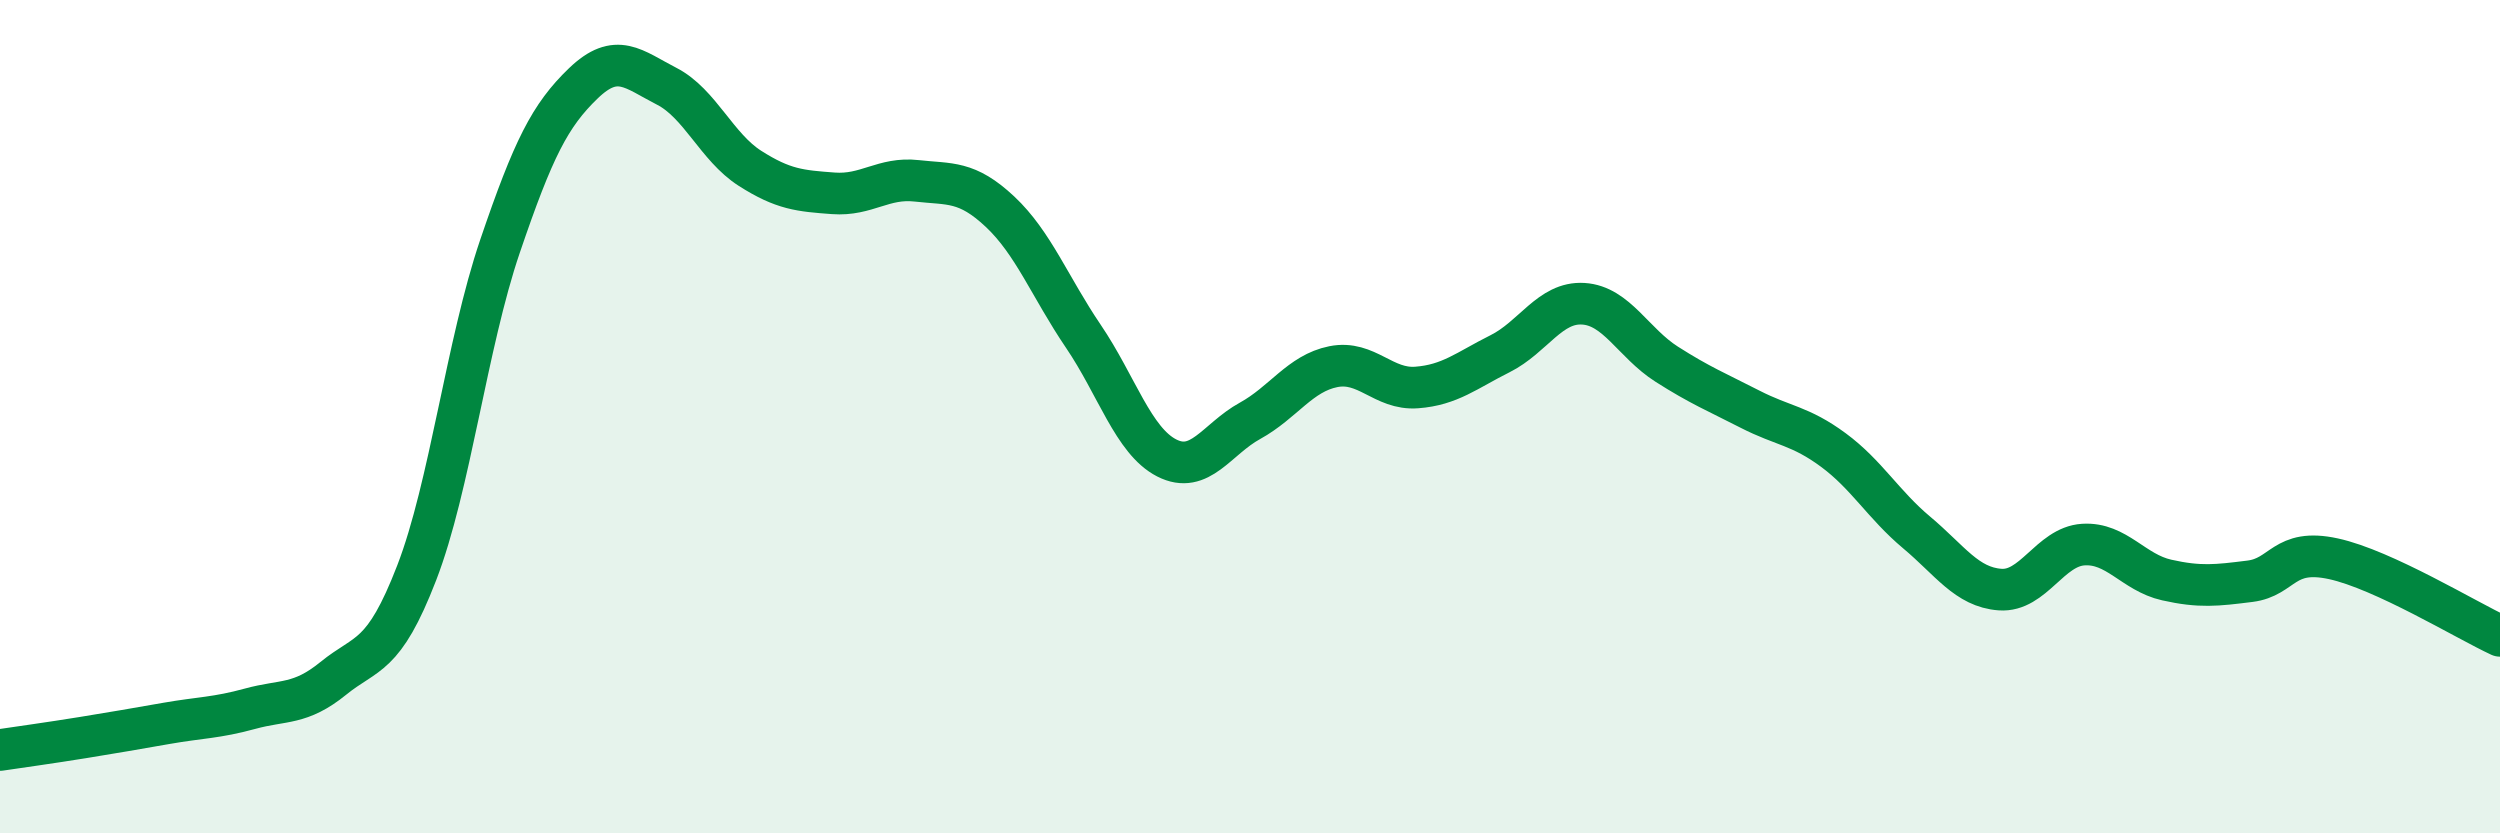
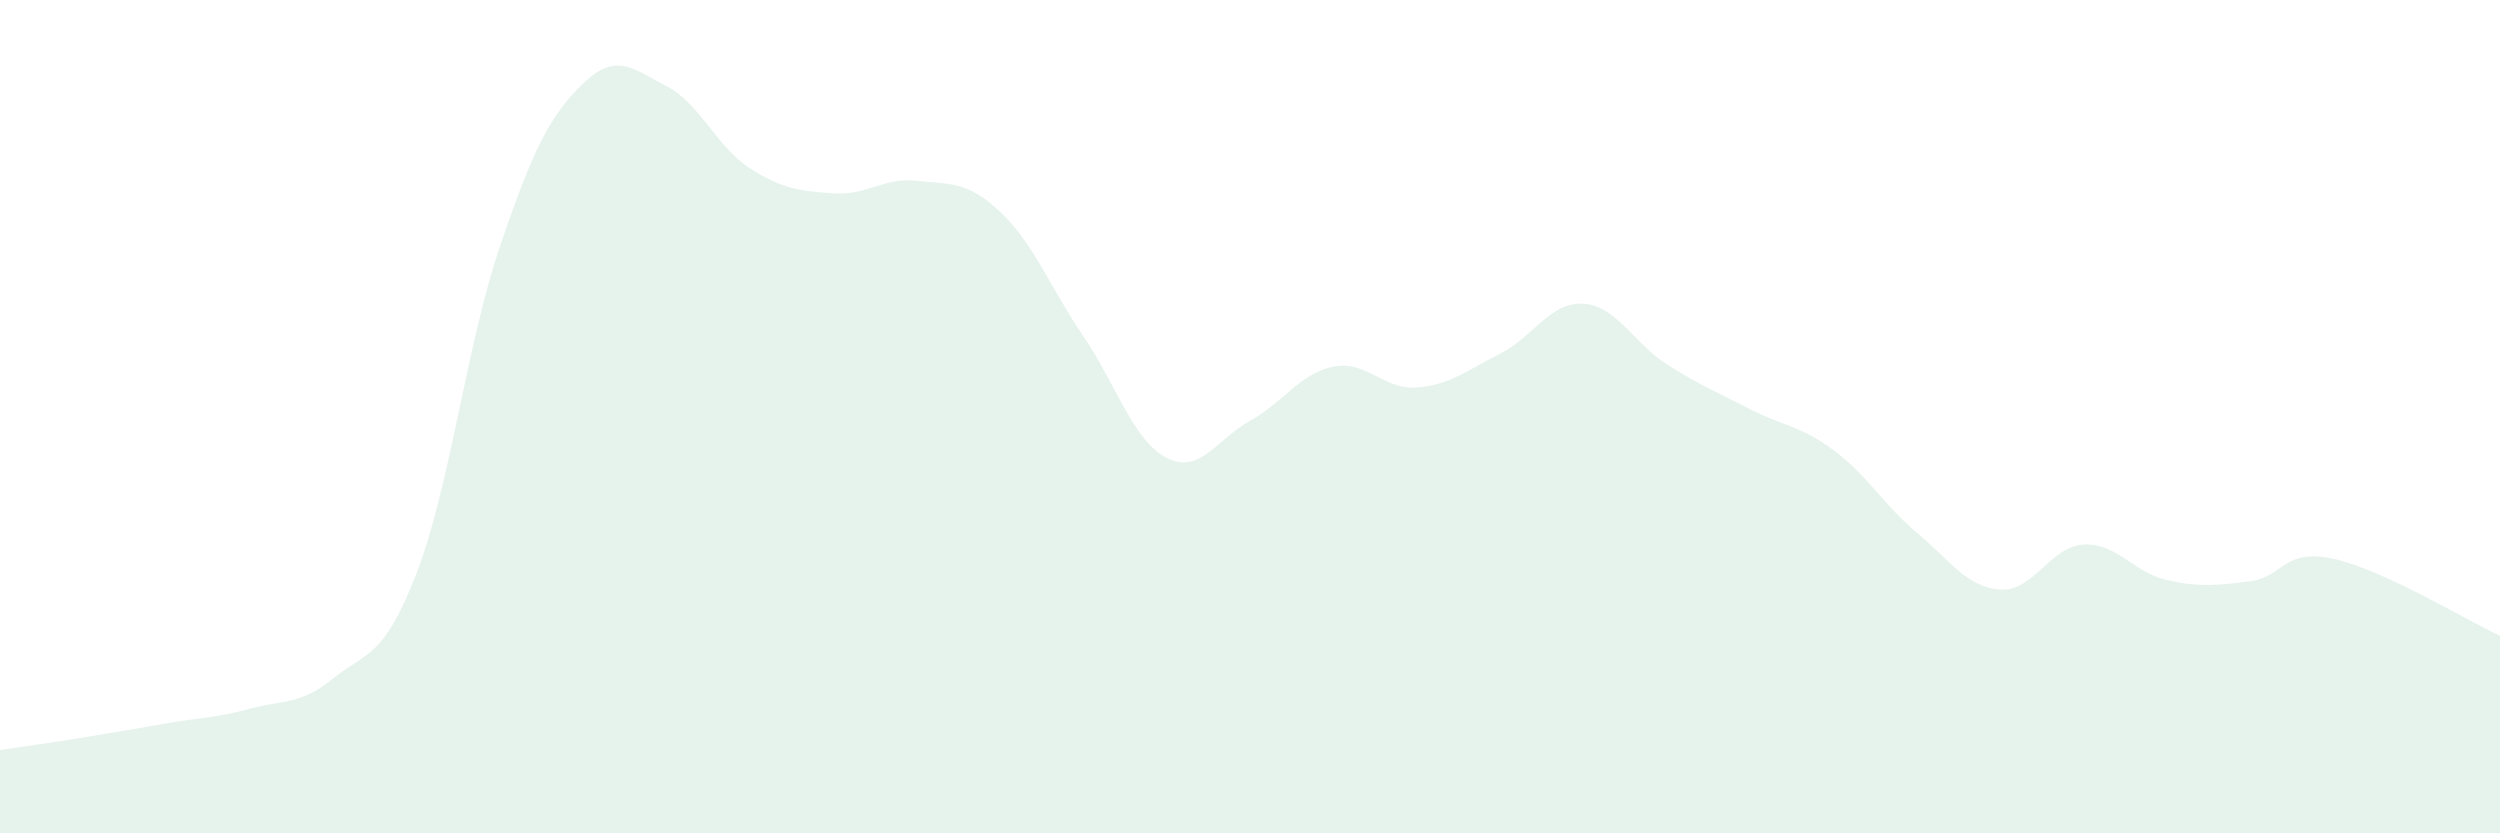
<svg xmlns="http://www.w3.org/2000/svg" width="60" height="20" viewBox="0 0 60 20">
  <path d="M 0,18 C 0.4,17.94 1.2,17.83 2,17.7 C 2.8,17.57 3.2,17.5 4,17.36 C 4.8,17.22 5.2,17.23 6,17.01 C 6.8,16.79 7.2,16.93 8,16.28 C 8.8,15.63 9.2,15.82 10,13.75 C 10.8,11.68 11.2,8.26 12,5.91 C 12.8,3.56 13.2,2.77 14,2 C 14.8,1.23 15.2,1.66 16,2.07 C 16.8,2.48 17.2,3.53 18,4.04 C 18.8,4.55 19.2,4.58 20,4.64 C 20.8,4.7 21.2,4.25 22,4.34 C 22.8,4.43 23.2,4.33 24,5.08 C 24.8,5.83 25.2,6.89 26,8.07 C 26.8,9.25 27.2,10.58 28,10.99 C 28.8,11.4 29.2,10.54 30,10.1 C 30.8,9.66 31.2,8.96 32,8.8 C 32.8,8.64 33.2,9.36 34,9.3 C 34.8,9.24 35.2,8.89 36,8.49 C 36.8,8.09 37.2,7.24 38,7.29 C 38.8,7.34 39.2,8.23 40,8.74 C 40.8,9.25 41.2,9.41 42,9.82 C 42.8,10.23 43.2,10.21 44,10.8 C 44.8,11.39 45.2,12.11 46,12.78 C 46.8,13.45 47.2,14.09 48,14.15 C 48.8,14.21 49.2,13.12 50,13.07 C 50.8,13.02 51.2,13.74 52,13.92 C 52.8,14.1 53.2,14.05 54,13.95 C 54.8,13.85 54.8,13.15 56,13.41 C 57.2,13.67 59.2,14.89 60,15.26L60 20L0 20Z" fill="#008740" opacity="0.1" stroke-linecap="round" stroke-linejoin="round" />
-   <path d="M 0,18 C 0.4,17.94 1.2,17.83 2,17.7 C 2.8,17.57 3.2,17.5 4,17.36 C 4.8,17.22 5.2,17.23 6,17.01 C 6.8,16.79 7.2,16.93 8,16.28 C 8.8,15.63 9.2,15.82 10,13.75 C 10.8,11.68 11.2,8.26 12,5.91 C 12.8,3.56 13.2,2.77 14,2 C 14.8,1.23 15.2,1.66 16,2.07 C 16.8,2.48 17.2,3.53 18,4.04 C 18.8,4.55 19.2,4.58 20,4.64 C 20.8,4.7 21.2,4.25 22,4.34 C 22.8,4.43 23.2,4.33 24,5.08 C 24.8,5.83 25.2,6.89 26,8.07 C 26.8,9.25 27.2,10.58 28,10.99 C 28.8,11.4 29.2,10.54 30,10.1 C 30.8,9.66 31.2,8.96 32,8.8 C 32.8,8.64 33.2,9.36 34,9.3 C 34.8,9.24 35.2,8.89 36,8.49 C 36.8,8.09 37.2,7.24 38,7.29 C 38.8,7.34 39.2,8.23 40,8.74 C 40.8,9.25 41.2,9.41 42,9.82 C 42.8,10.23 43.2,10.21 44,10.8 C 44.8,11.39 45.2,12.11 46,12.78 C 46.8,13.45 47.2,14.09 48,14.15 C 48.8,14.21 49.2,13.12 50,13.07 C 50.8,13.02 51.2,13.74 52,13.92 C 52.8,14.1 53.2,14.05 54,13.95 C 54.8,13.85 54.8,13.15 56,13.41 C 57.2,13.67 59.2,14.89 60,15.26" stroke="#008740" stroke-width="1" fill="none" stroke-linecap="round" stroke-linejoin="round" />
</svg>